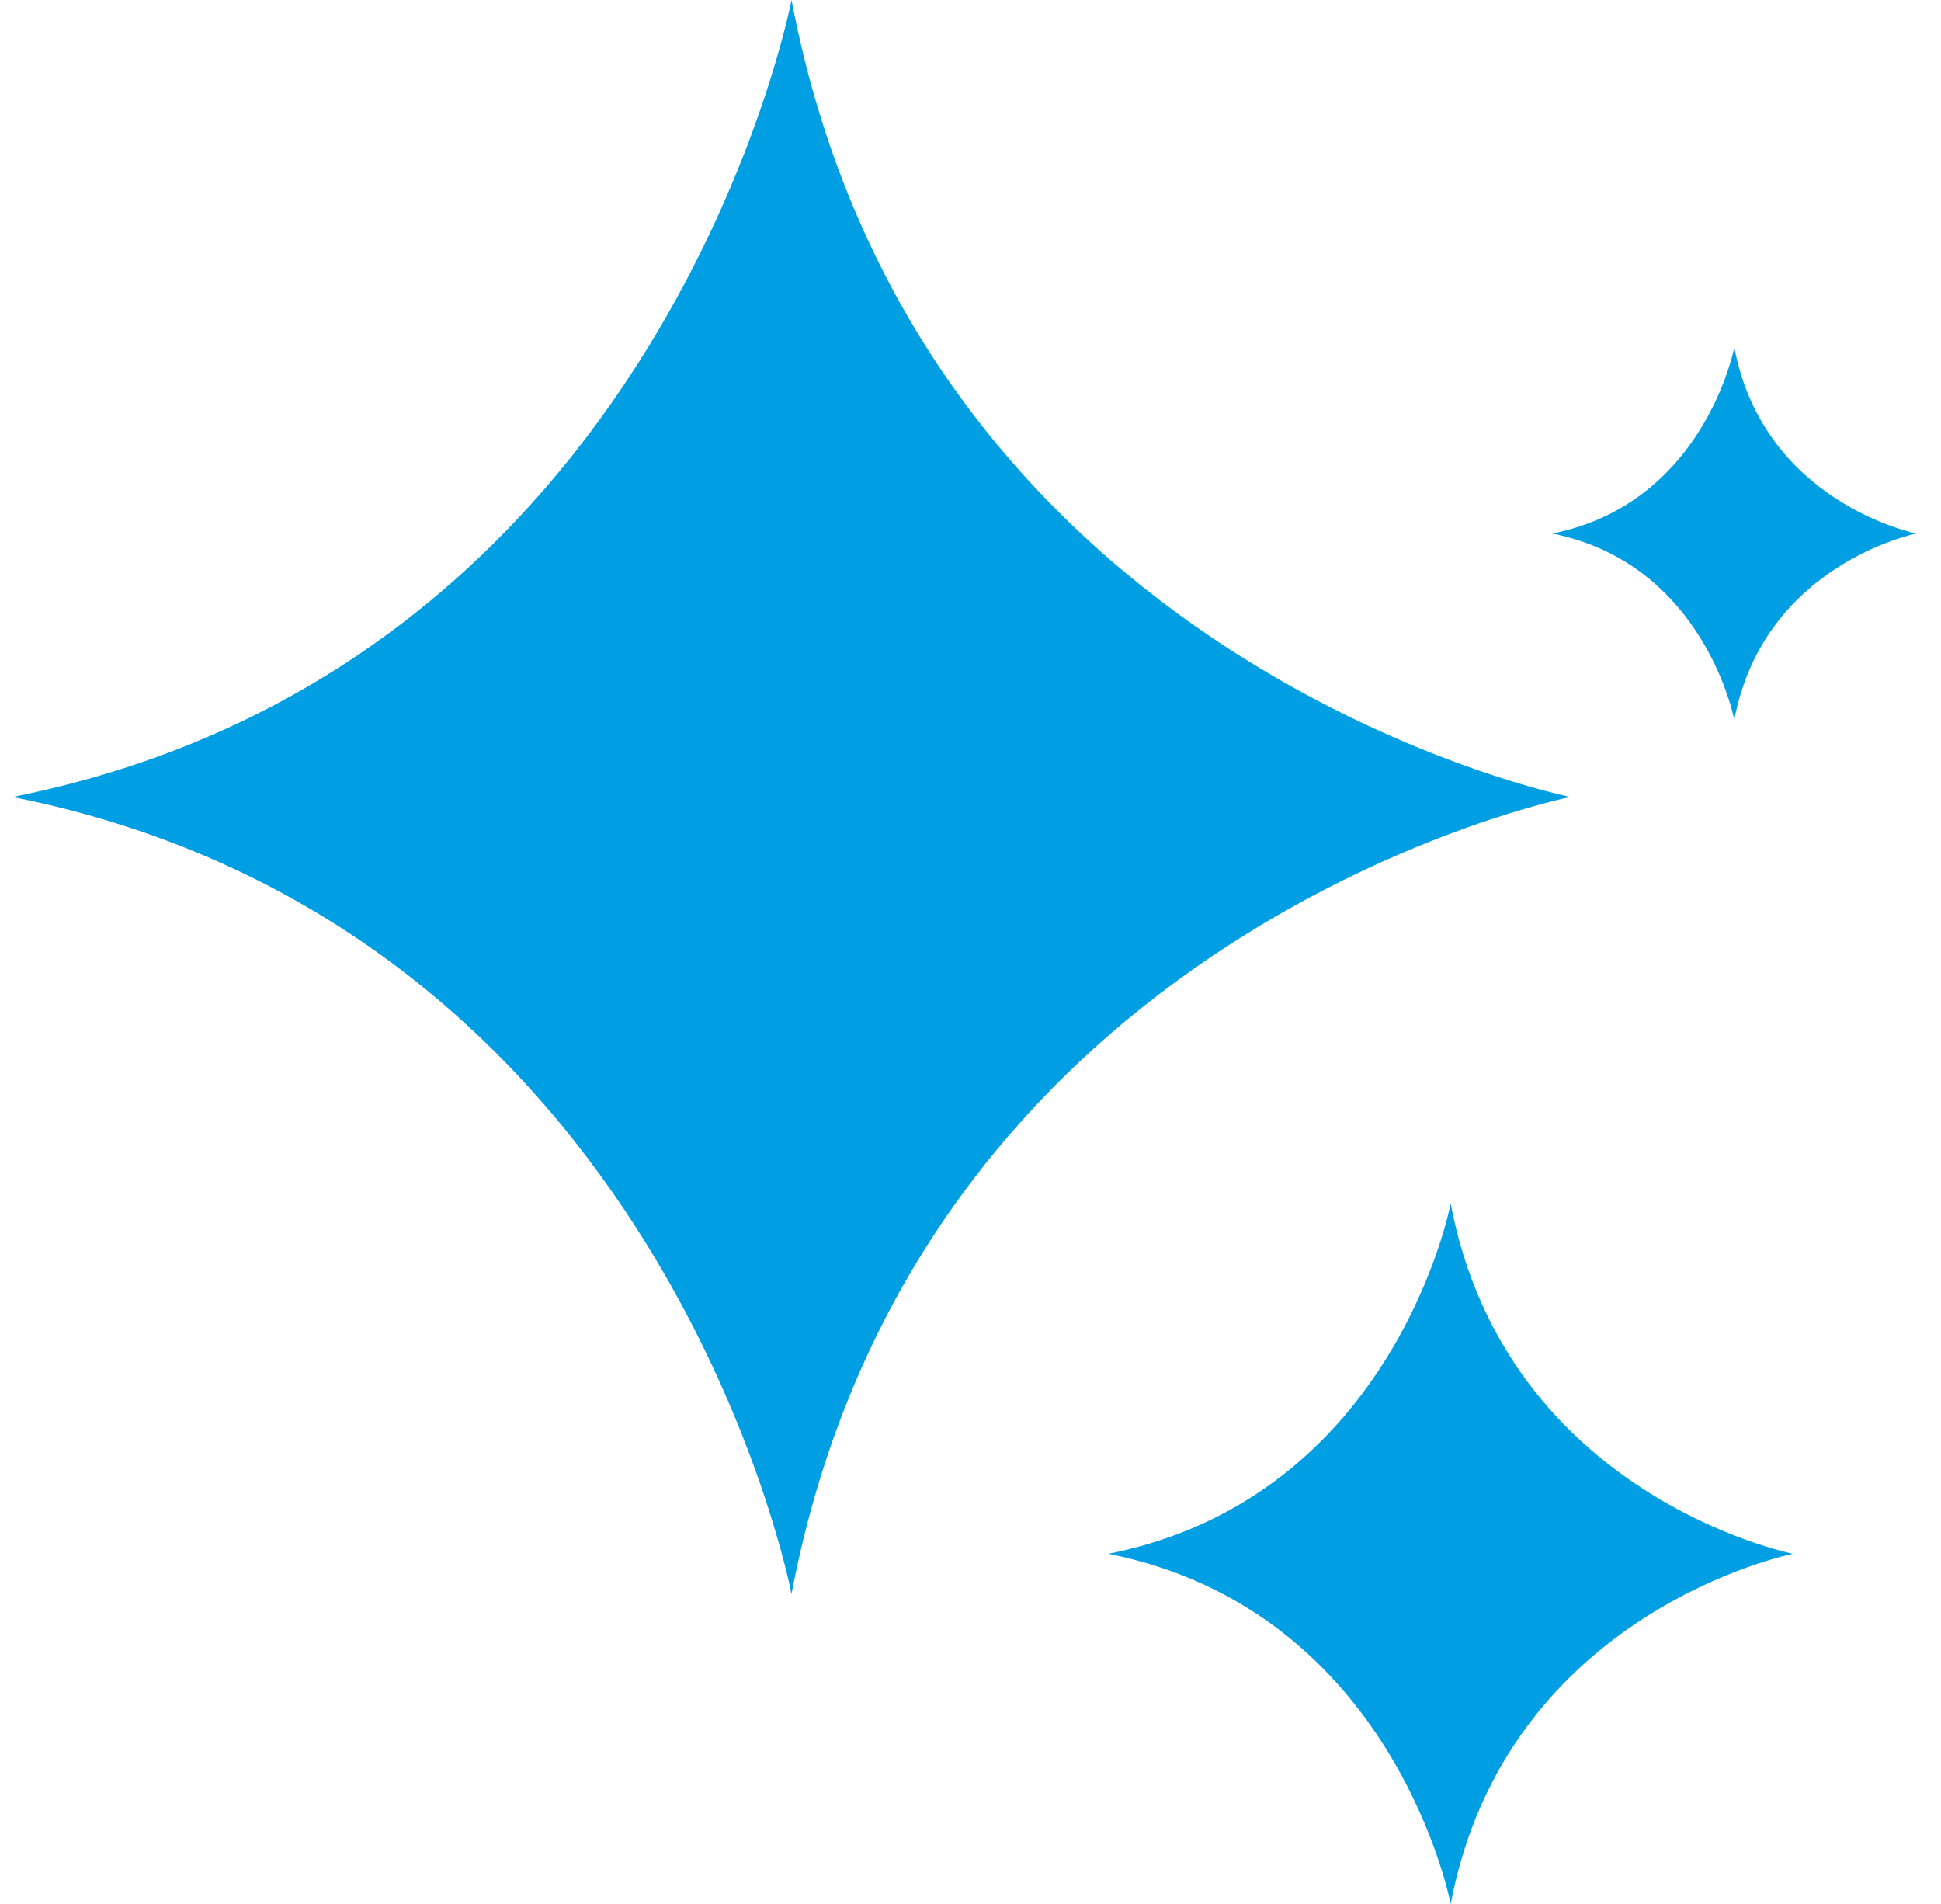
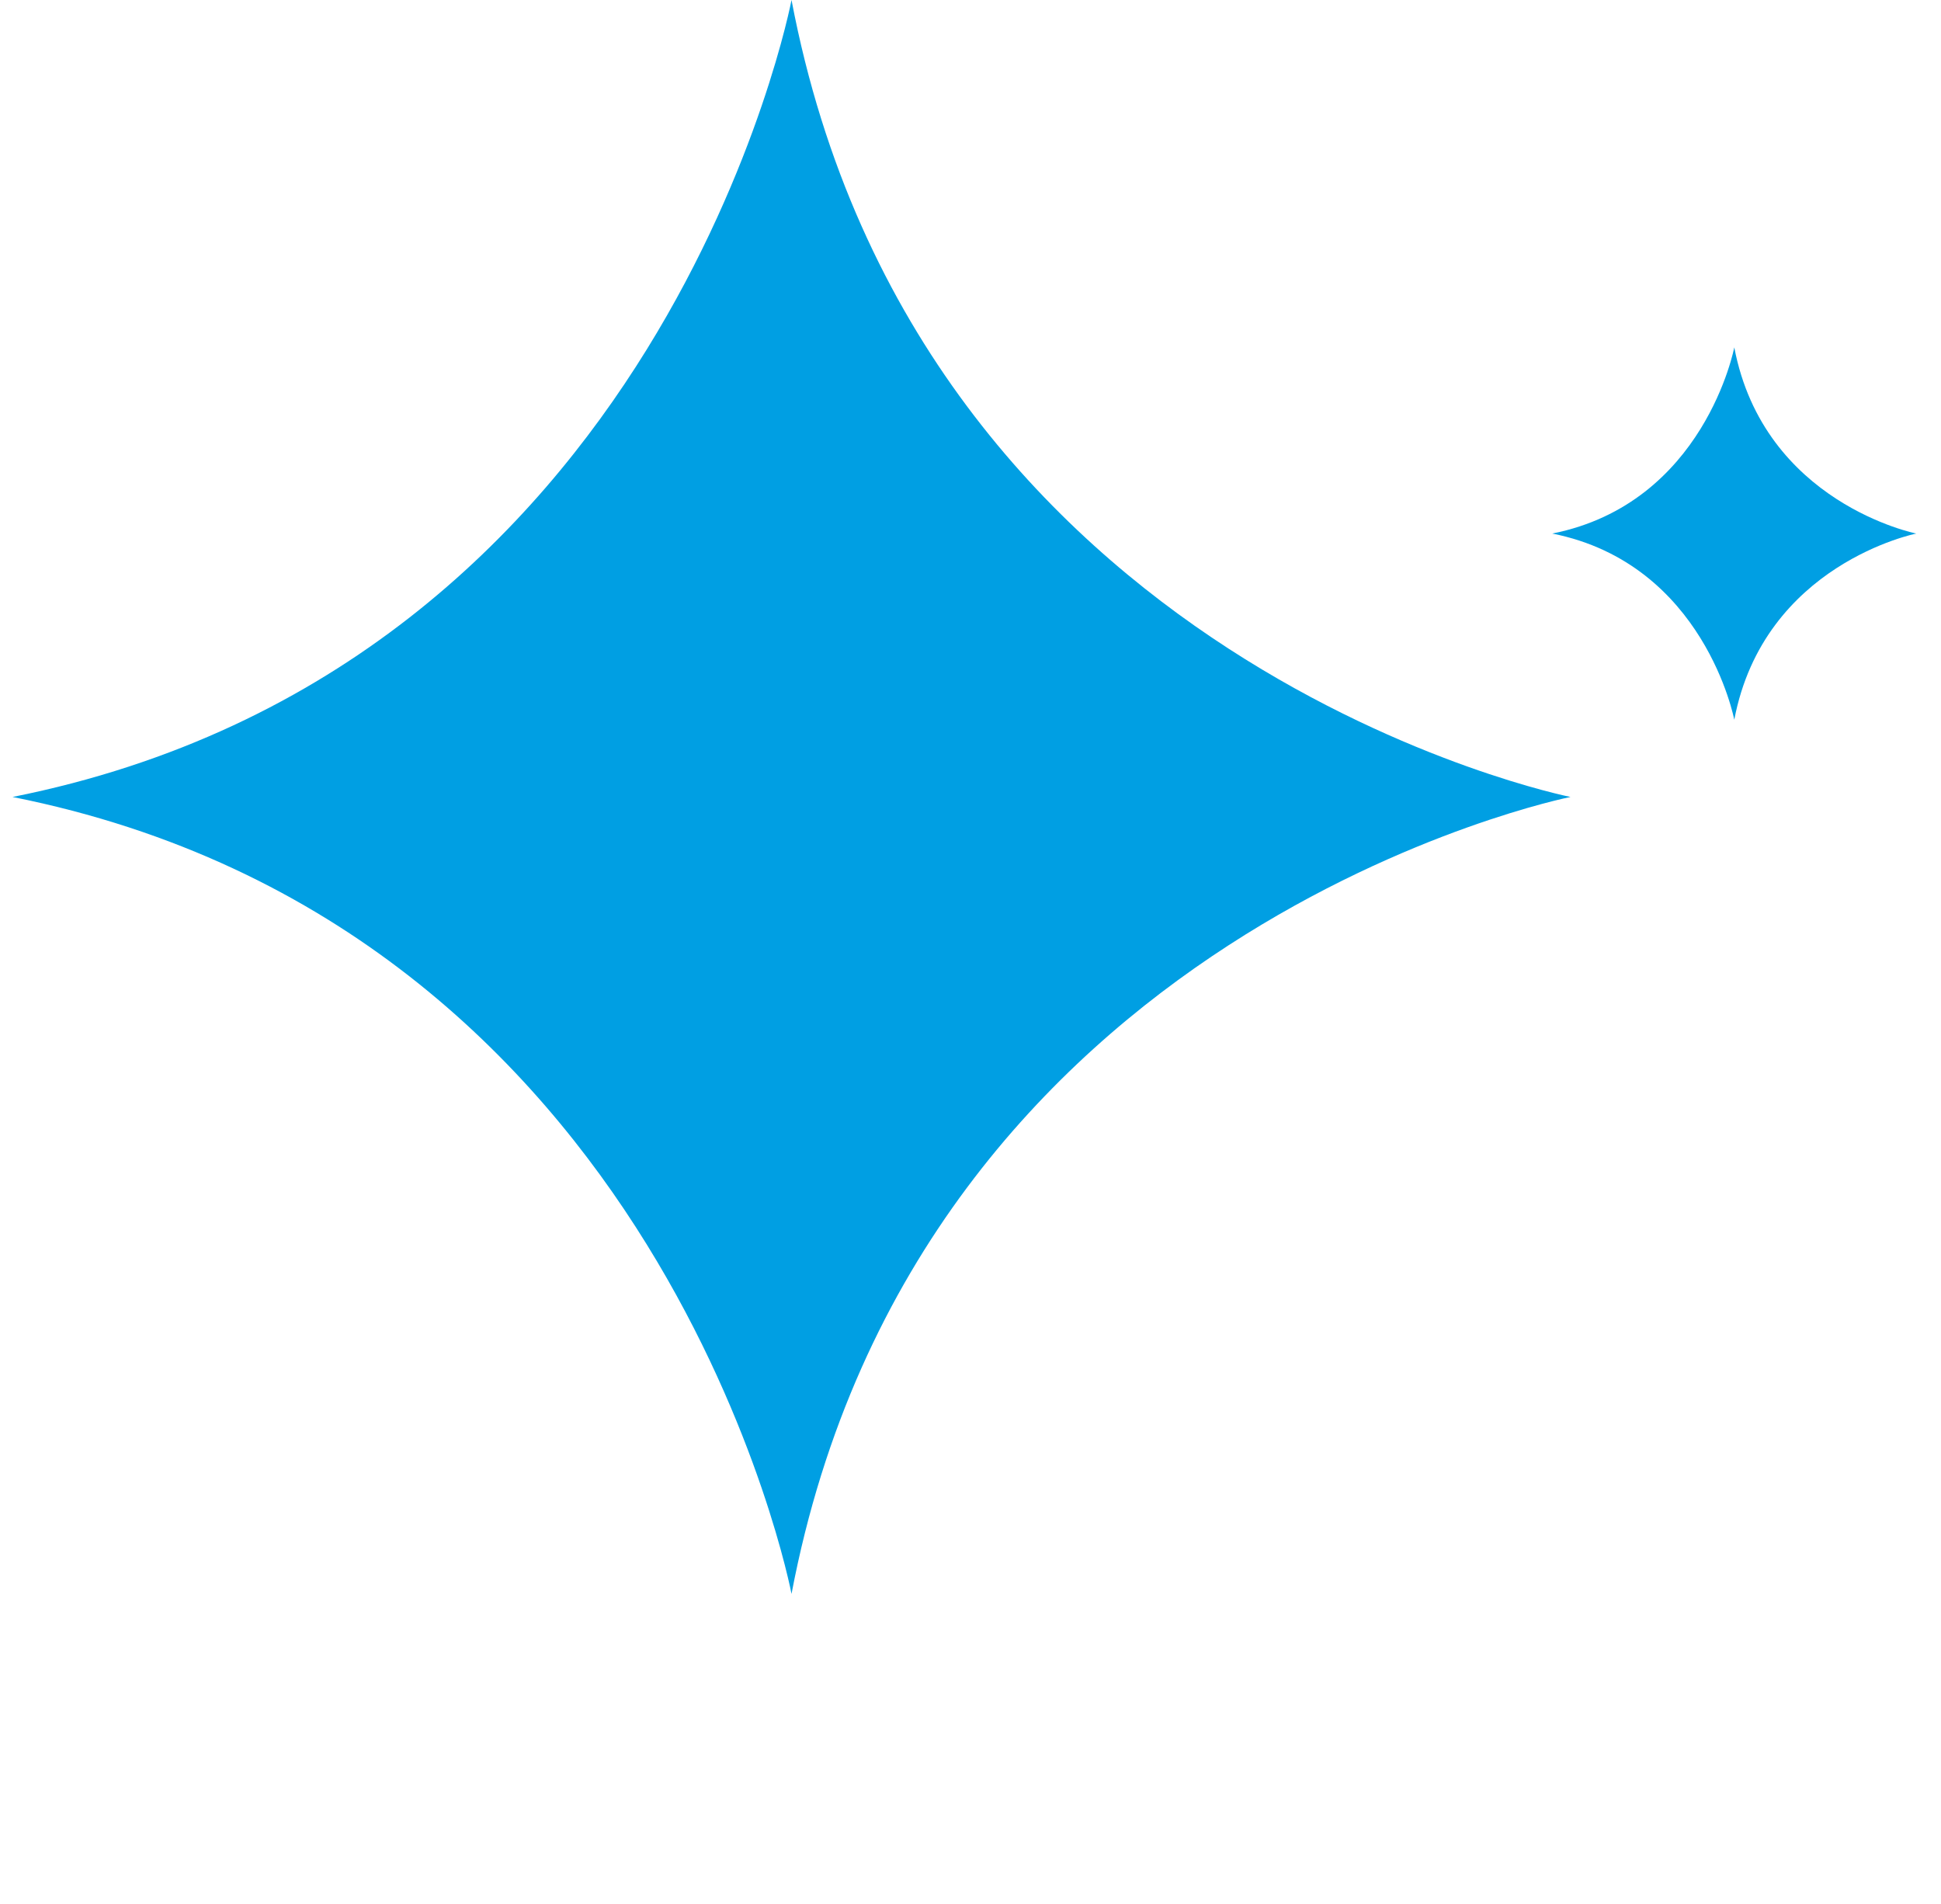
<svg xmlns="http://www.w3.org/2000/svg" width="52" height="51" viewBox="0 0 52 51" fill="none">
  <g id="Icon/glanz" clip-path="url(#clip0_970_289)">
    <path id="Vector" d="M21.205 42.695C21.205 42.695 17.805 24.826 0.336 21.348C17.805 17.87 21.205 0 21.205 0C24.605 17.87 42.074 21.348 42.074 21.348C42.074 21.348 24.605 24.825 21.205 42.695Z" fill="#009FE3" />
    <path id="Vector_2" d="M46.462 19.28C46.462 19.28 45.667 15.105 41.586 14.292C45.667 13.48 46.462 9.305 46.462 9.305C47.256 13.48 51.338 14.292 51.338 14.292C51.338 14.292 47.256 15.105 46.462 19.28Z" fill="#009FE3" />
-     <path id="Vector_3" d="M38.864 51C38.864 51 37.37 43.149 29.695 41.621C37.371 40.093 38.864 32.242 38.864 32.242C40.358 40.093 48.032 41.621 48.032 41.621C48.032 41.621 40.357 43.149 38.864 51Z" fill="#009FE3" />
  </g>
  <defs>
    <clipPath id="clip0_970_289">
      <rect width="51" height="51" fill="white" transform="translate(0.336)" />
    </clipPath>
  </defs>
</svg>